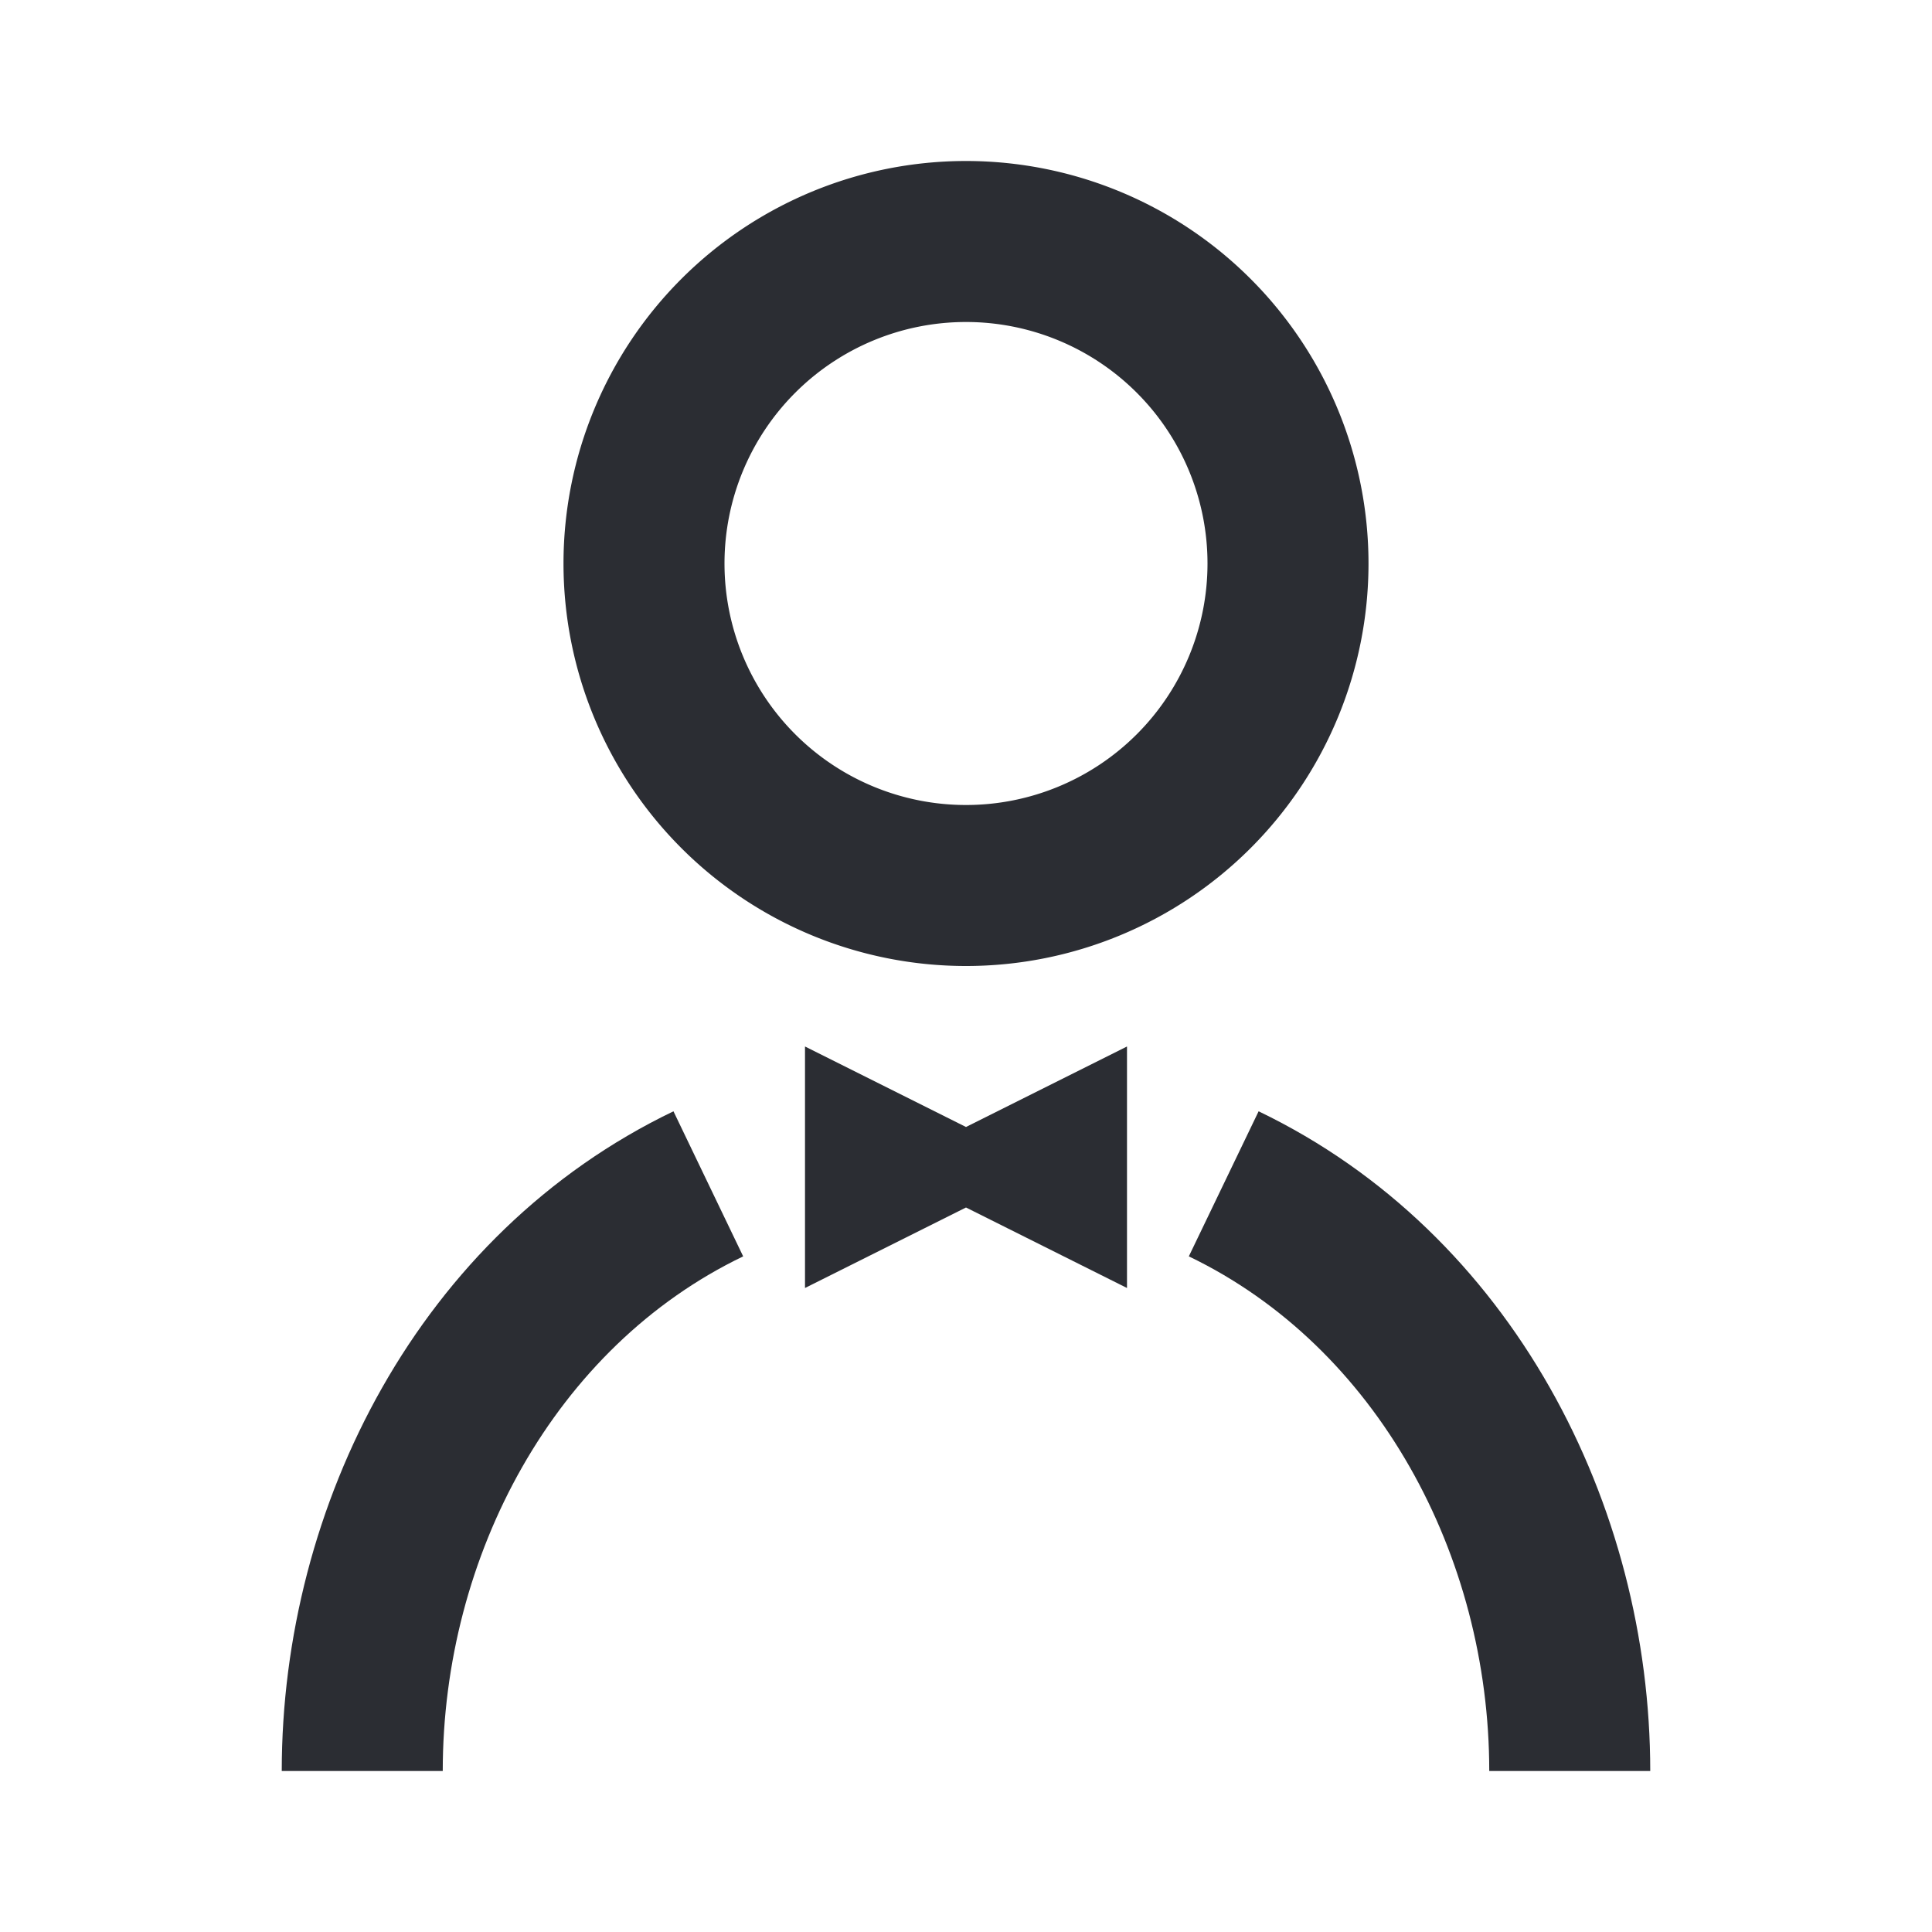
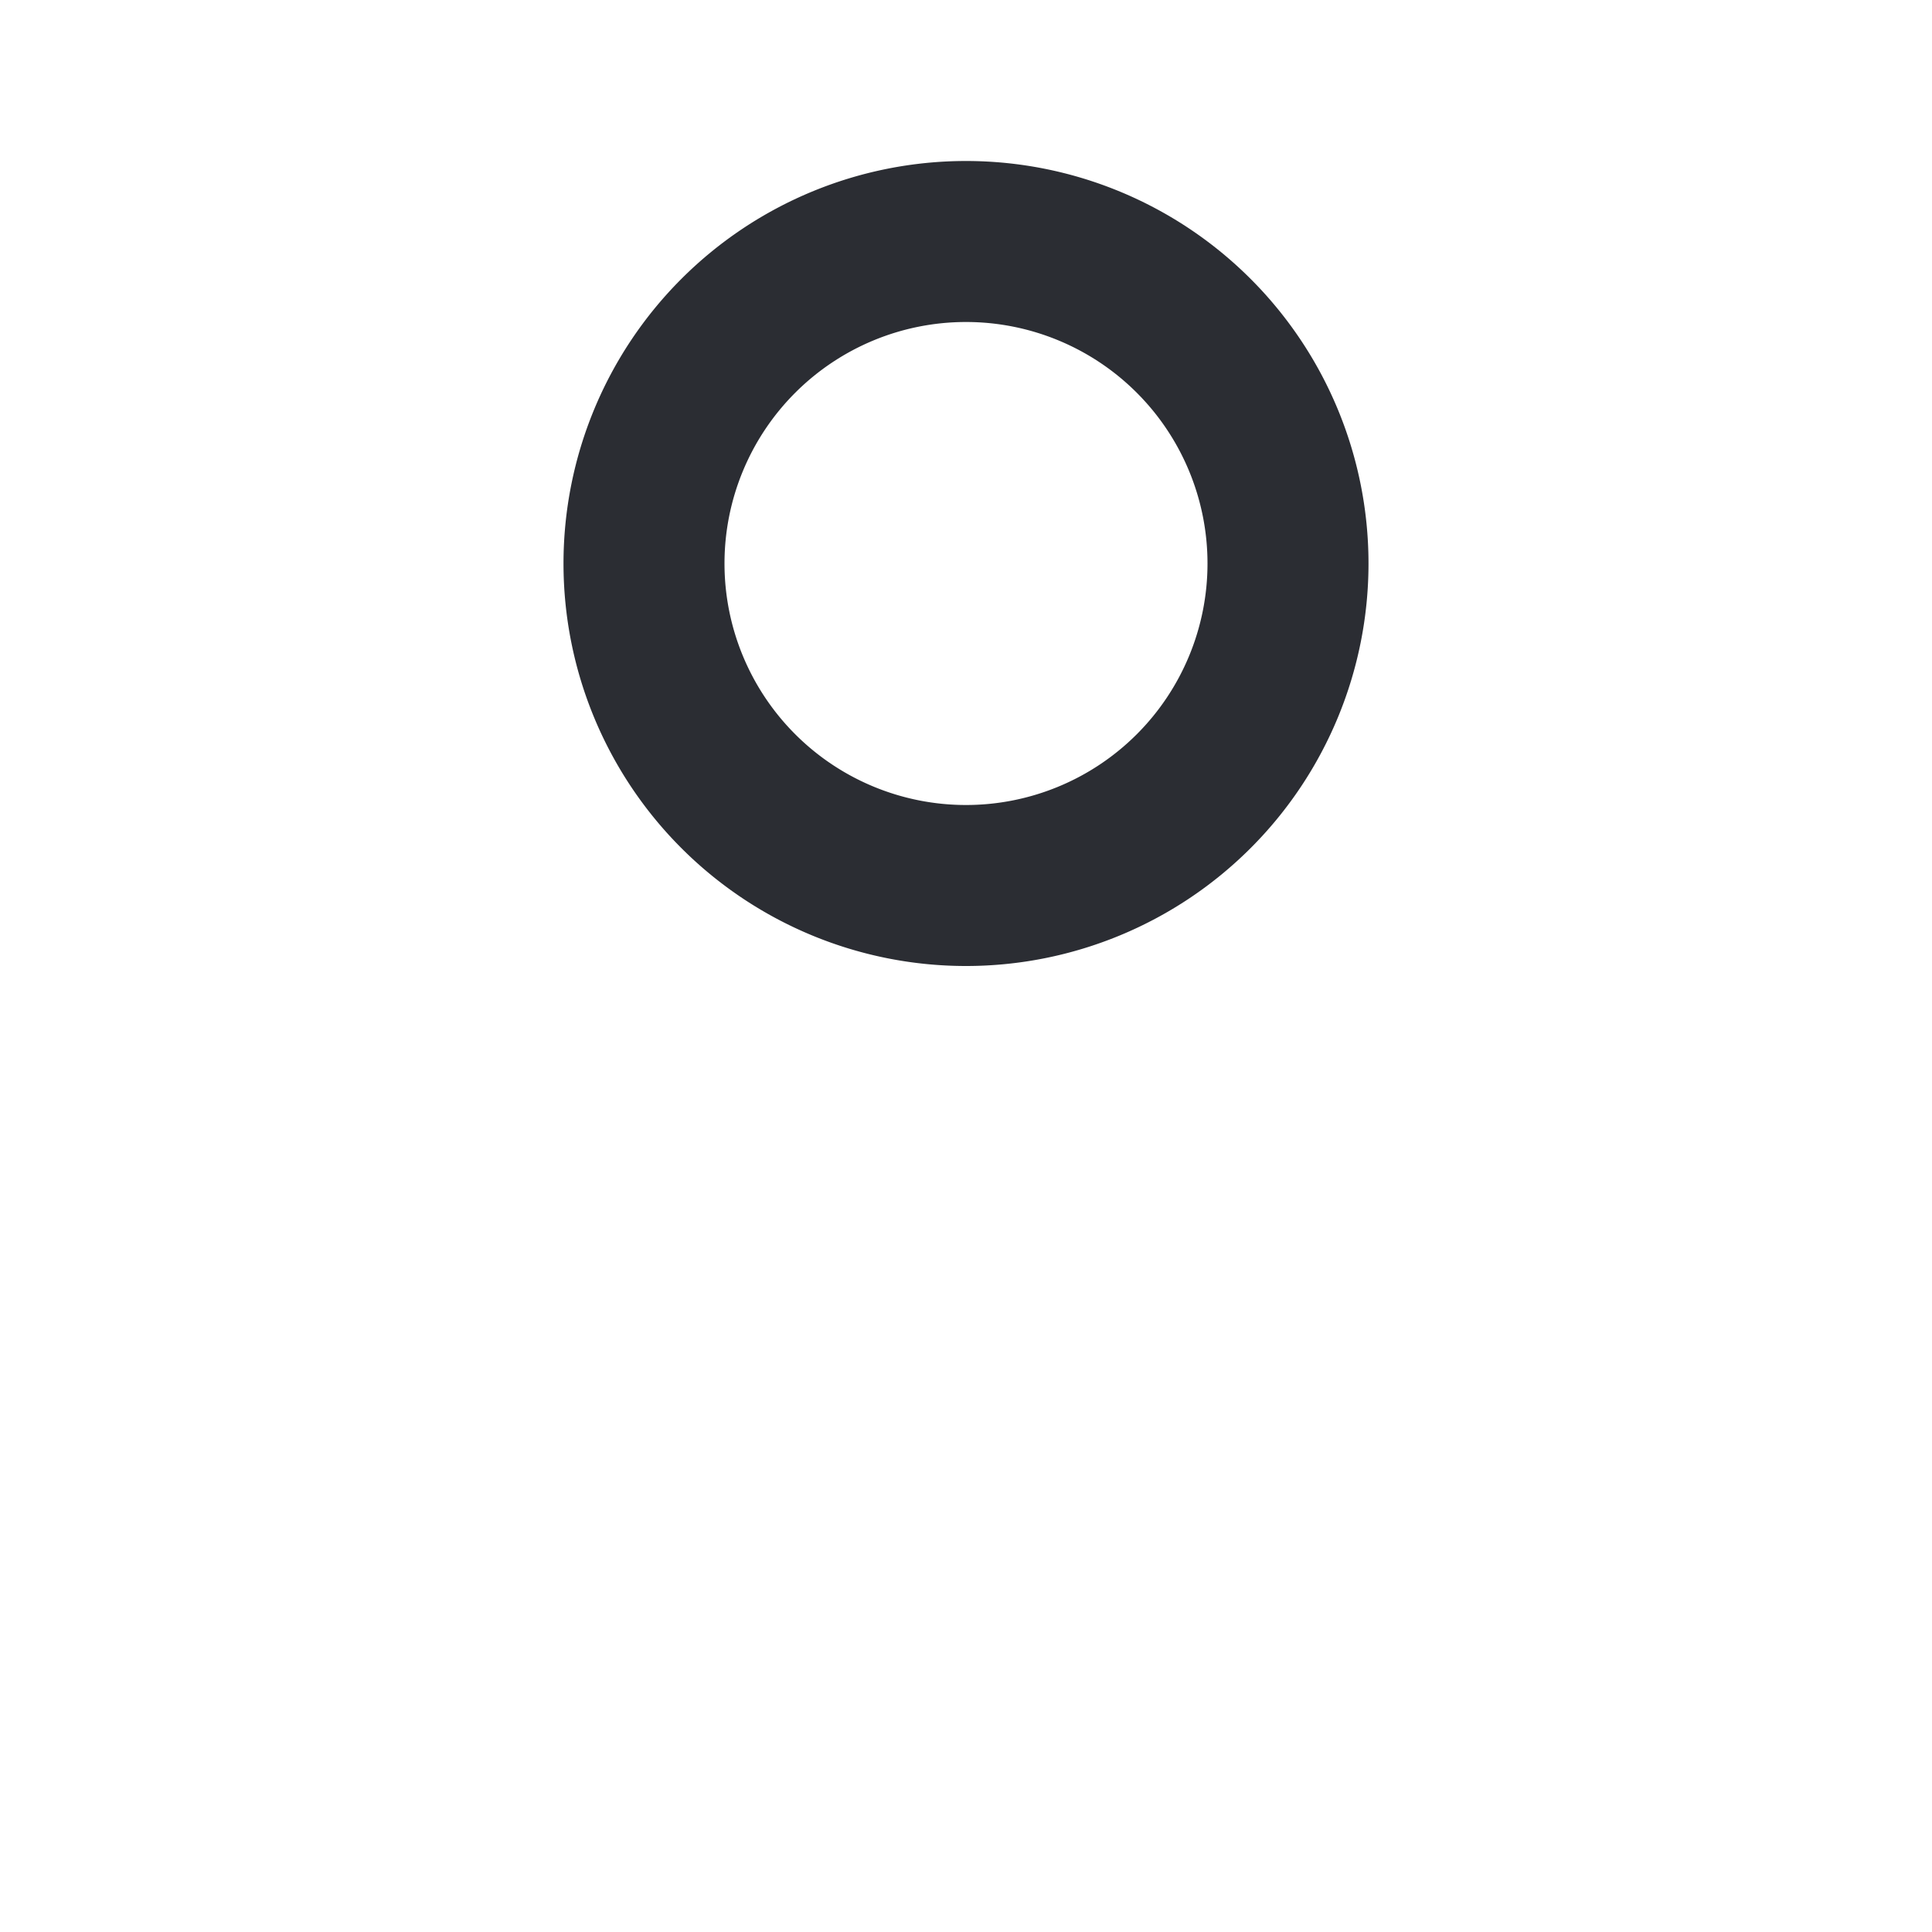
<svg xmlns="http://www.w3.org/2000/svg" width="24" height="24" viewBox="0 0 24 24">
  <g fill="#2B2D33" fill-rule="evenodd">
    <path d="M7 7a5 5 0 1110 0A5 5 0 017 7zm5-3a3 3 0 100 6 3 3 0 000-6z" />
-     <path d="M12 14l-2-1v3l2-1 2 1v-3l-2 1zm-3.634-.195C5.21 15.322 3.5 18.7 3.5 22h2c0-2.674 1.39-5.267 3.732-6.393l-.866-1.802zm6.402 1.802C17.11 16.733 18.5 19.327 18.5 22h2c0-3.299-1.71-6.678-4.865-8.195l-.867 1.802z" fill-rule="nonzero" />
  </g>
</svg>